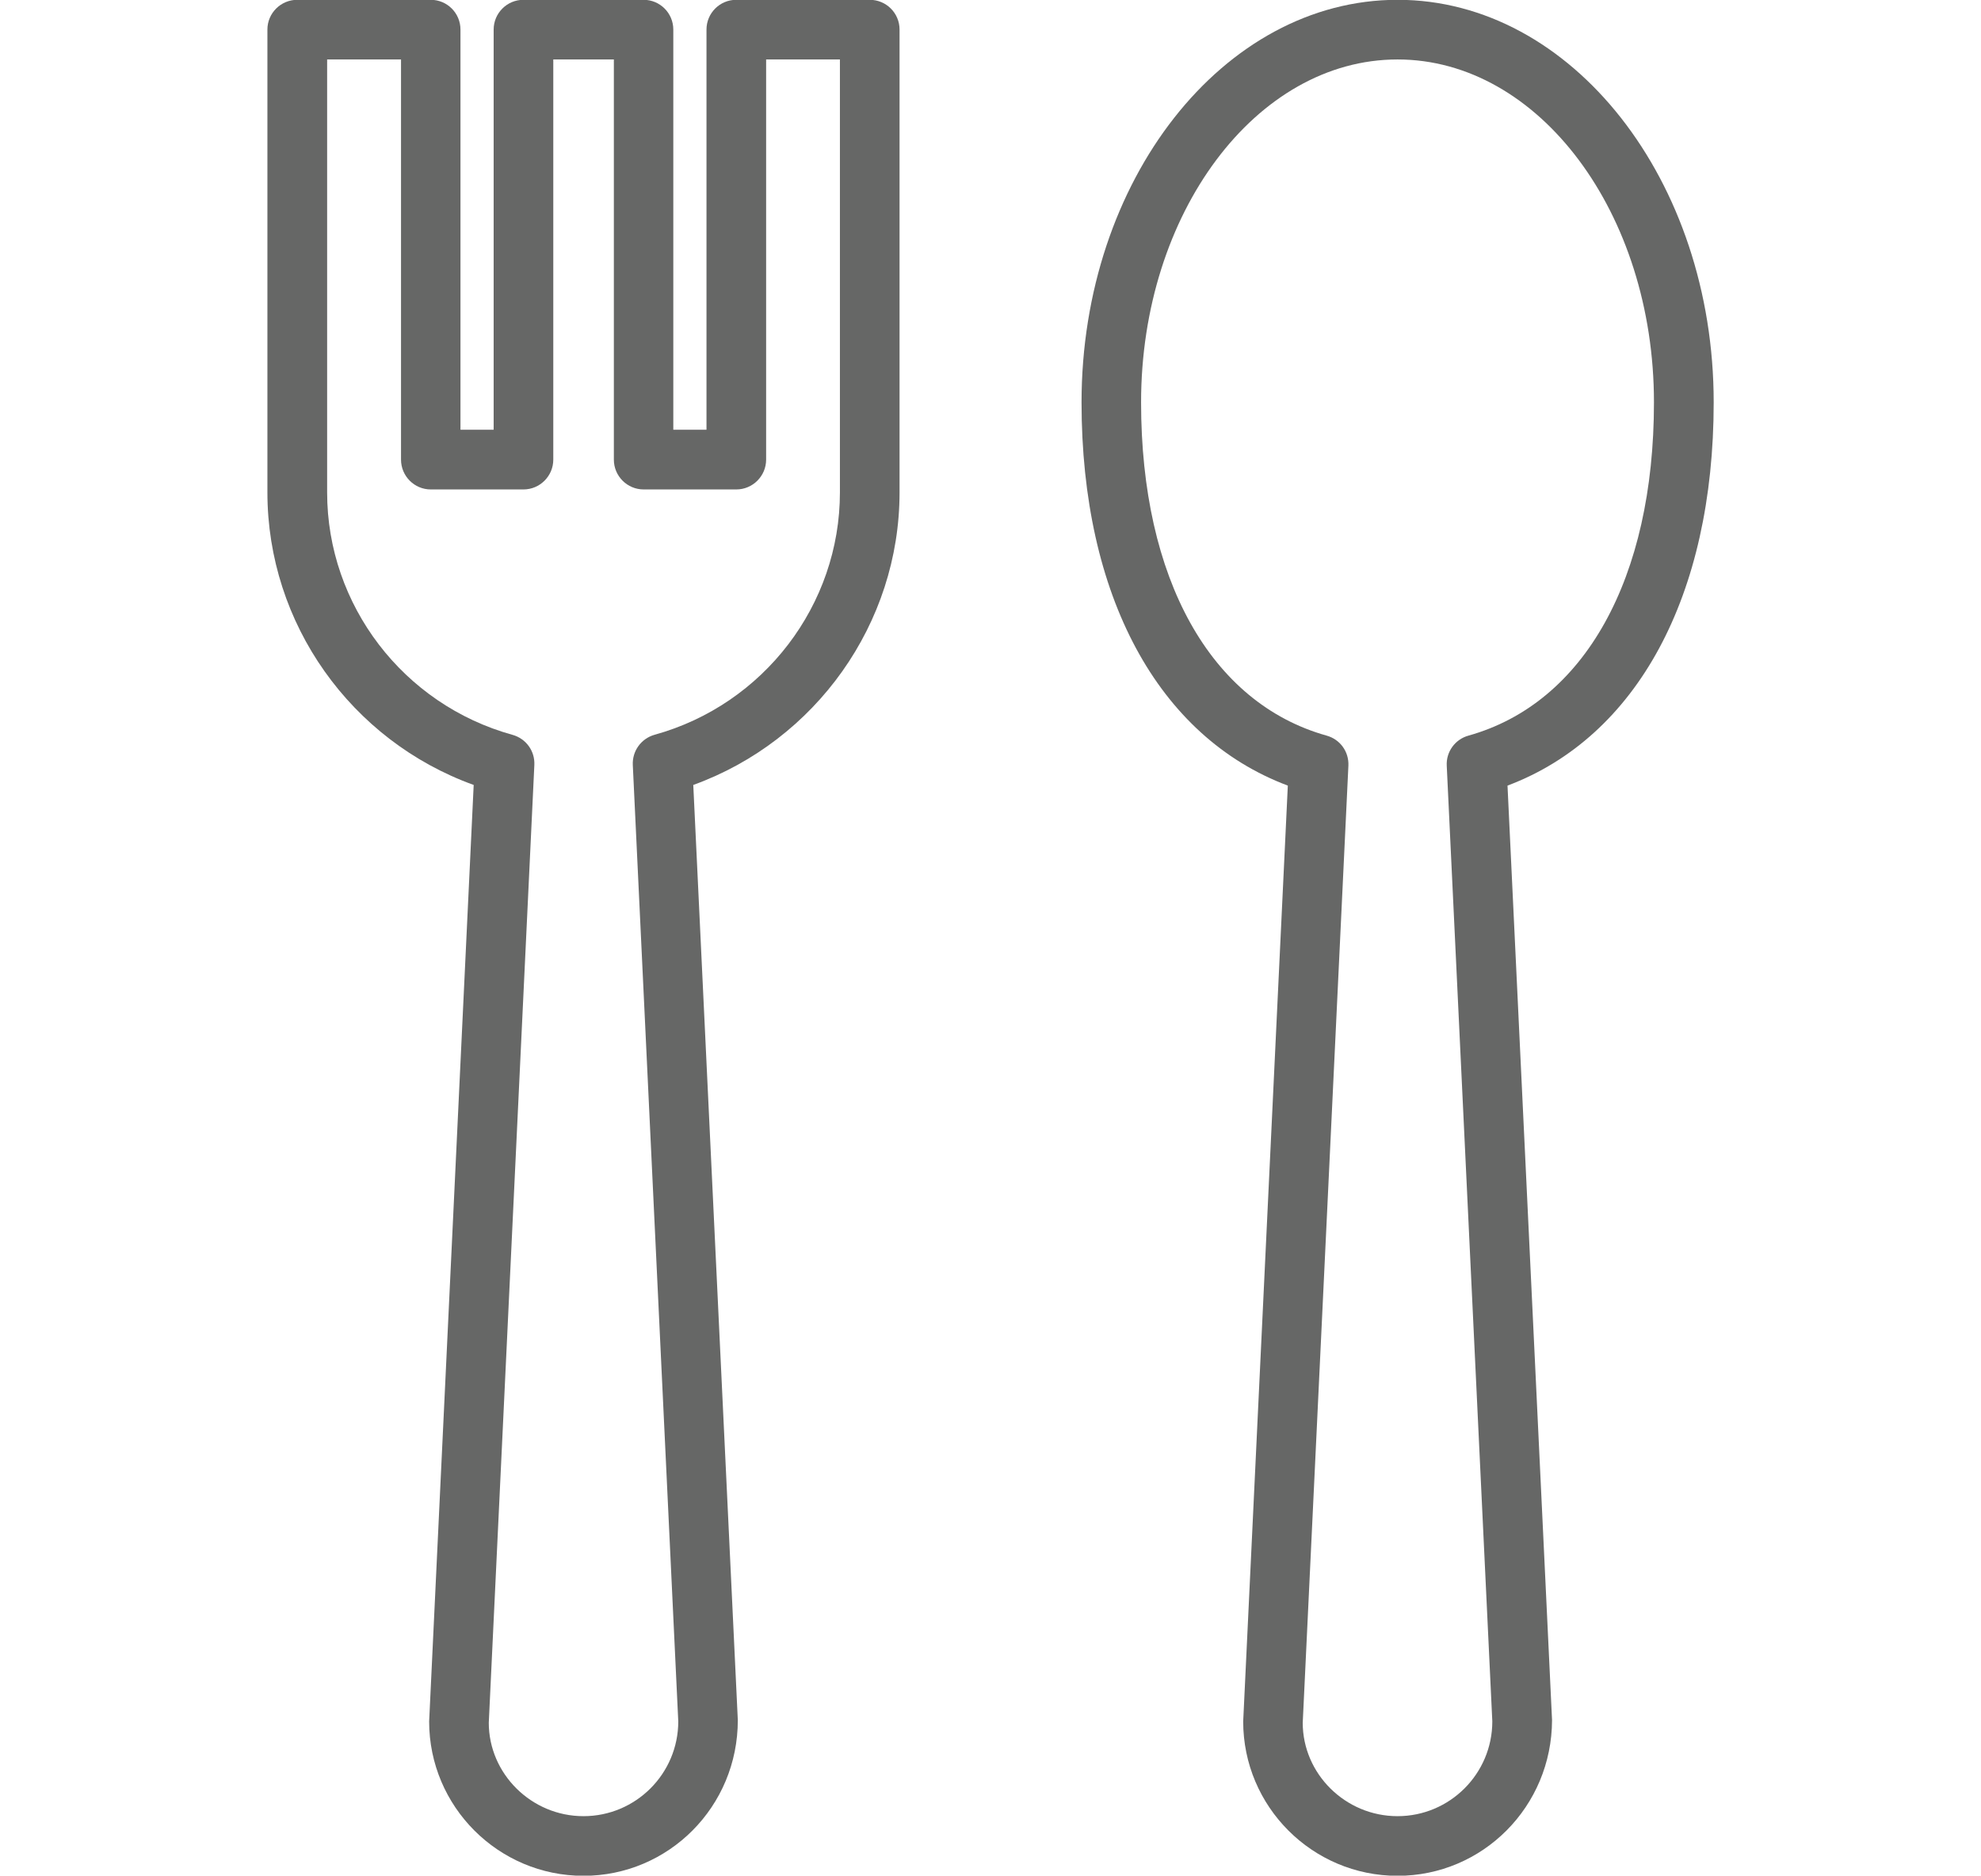
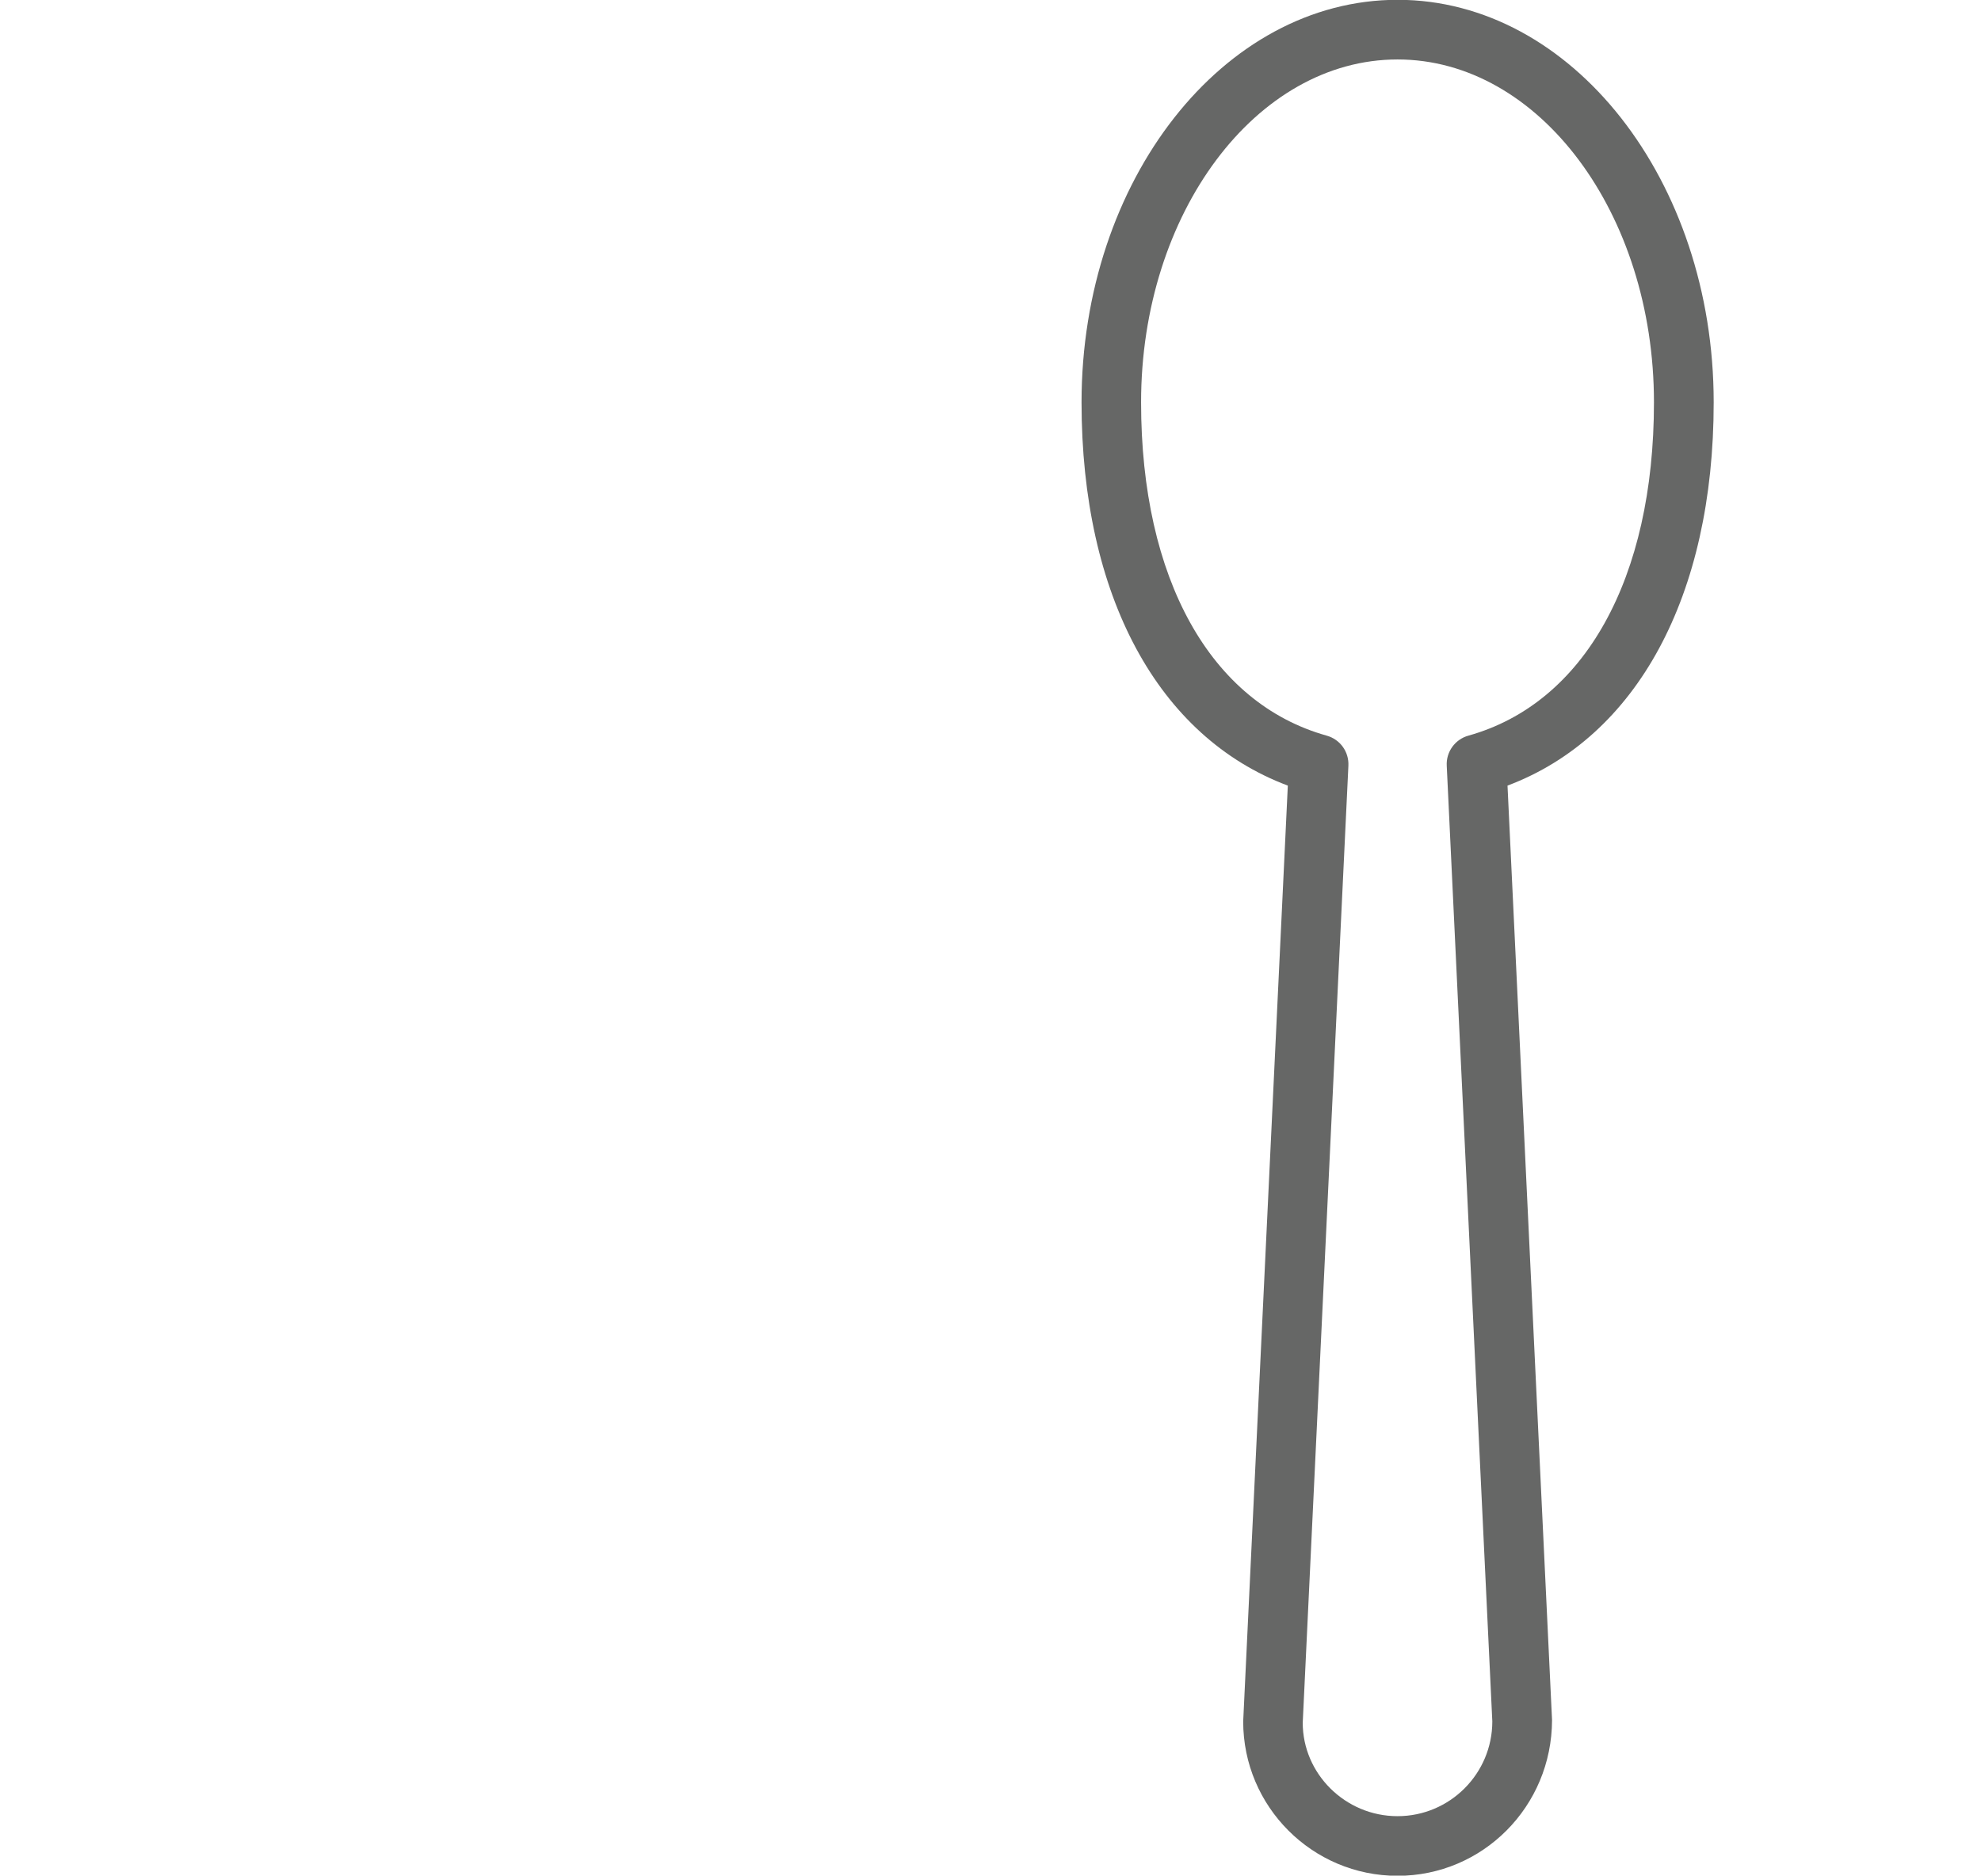
<svg xmlns="http://www.w3.org/2000/svg" version="1.1" id="Layer_1" x="0px" y="0px" width="21.128px" height="20px" viewBox="0 0 21.128 20" enable-background="new 0 0 21.128 20" xml:space="preserve">
  <g>
    <path fill="#666766" d="M14.905,20.002c-0.908,0-1.646-0.738-1.646-1.646l0.476-9.979c-1.384-0.519-2.2-2.025-2.2-4.087   c0-2.367,1.511-4.292,3.371-4.292c1.857,0,3.371,1.925,3.371,4.292c0,2.062-0.817,3.567-2.199,4.087l0.475,9.964   C16.551,19.264,15.813,20.002,14.905,20.002z M14.905,0.634c-1.508,0-2.735,1.64-2.735,3.656c0,1.878,0.739,3.207,1.979,3.554   c0.144,0.04,0.239,0.172,0.232,0.321L13.894,18.37c0,0.543,0.453,0.996,1.011,0.996s1.011-0.453,1.011-1.011l-0.486-10.19   c-0.008-0.148,0.089-0.282,0.232-0.321C16.9,7.497,17.64,6.168,17.64,4.29C17.64,2.273,16.413,0.634,14.905,0.634z" />
-     <path fill="#666766" d="M6.223,20.002c-0.907,0-1.646-0.738-1.646-1.646L5.052,8.37c-1.308-0.472-2.2-1.72-2.2-3.119V0.315   c0-0.175,0.143-0.317,0.318-0.317h1.424c0.175,0,0.317,0.142,0.317,0.317v4.267h0.354V0.315c0-0.175,0.143-0.317,0.317-0.317h1.282   c0.175,0,0.317,0.142,0.317,0.317v4.267h0.354V0.315c0-0.175,0.142-0.317,0.317-0.317h1.424c0.176,0,0.318,0.142,0.318,0.317v4.936   c0,1.398-0.894,2.646-2.2,3.119l0.475,9.971C7.87,19.264,7.131,20.002,6.223,20.002z M3.489,0.634v4.618   c0,1.199,0.812,2.262,1.978,2.584C5.61,7.876,5.706,8.008,5.699,8.157L5.213,18.37c0,0.543,0.453,0.996,1.01,0.996   c0.558,0,1.011-0.453,1.011-1.011L6.749,8.157C6.742,8.009,6.837,7.876,6.981,7.835C8.146,7.513,8.958,6.45,8.958,5.251V0.634   H8.171v4.267c0,0.175-0.143,0.318-0.318,0.318H6.865c-0.176,0-0.318-0.143-0.318-0.318V0.634H5.901v4.267   c0,0.175-0.143,0.318-0.318,0.318H4.594c-0.175,0-0.317-0.143-0.317-0.318V0.634H3.489z" />
  </g>
</svg>